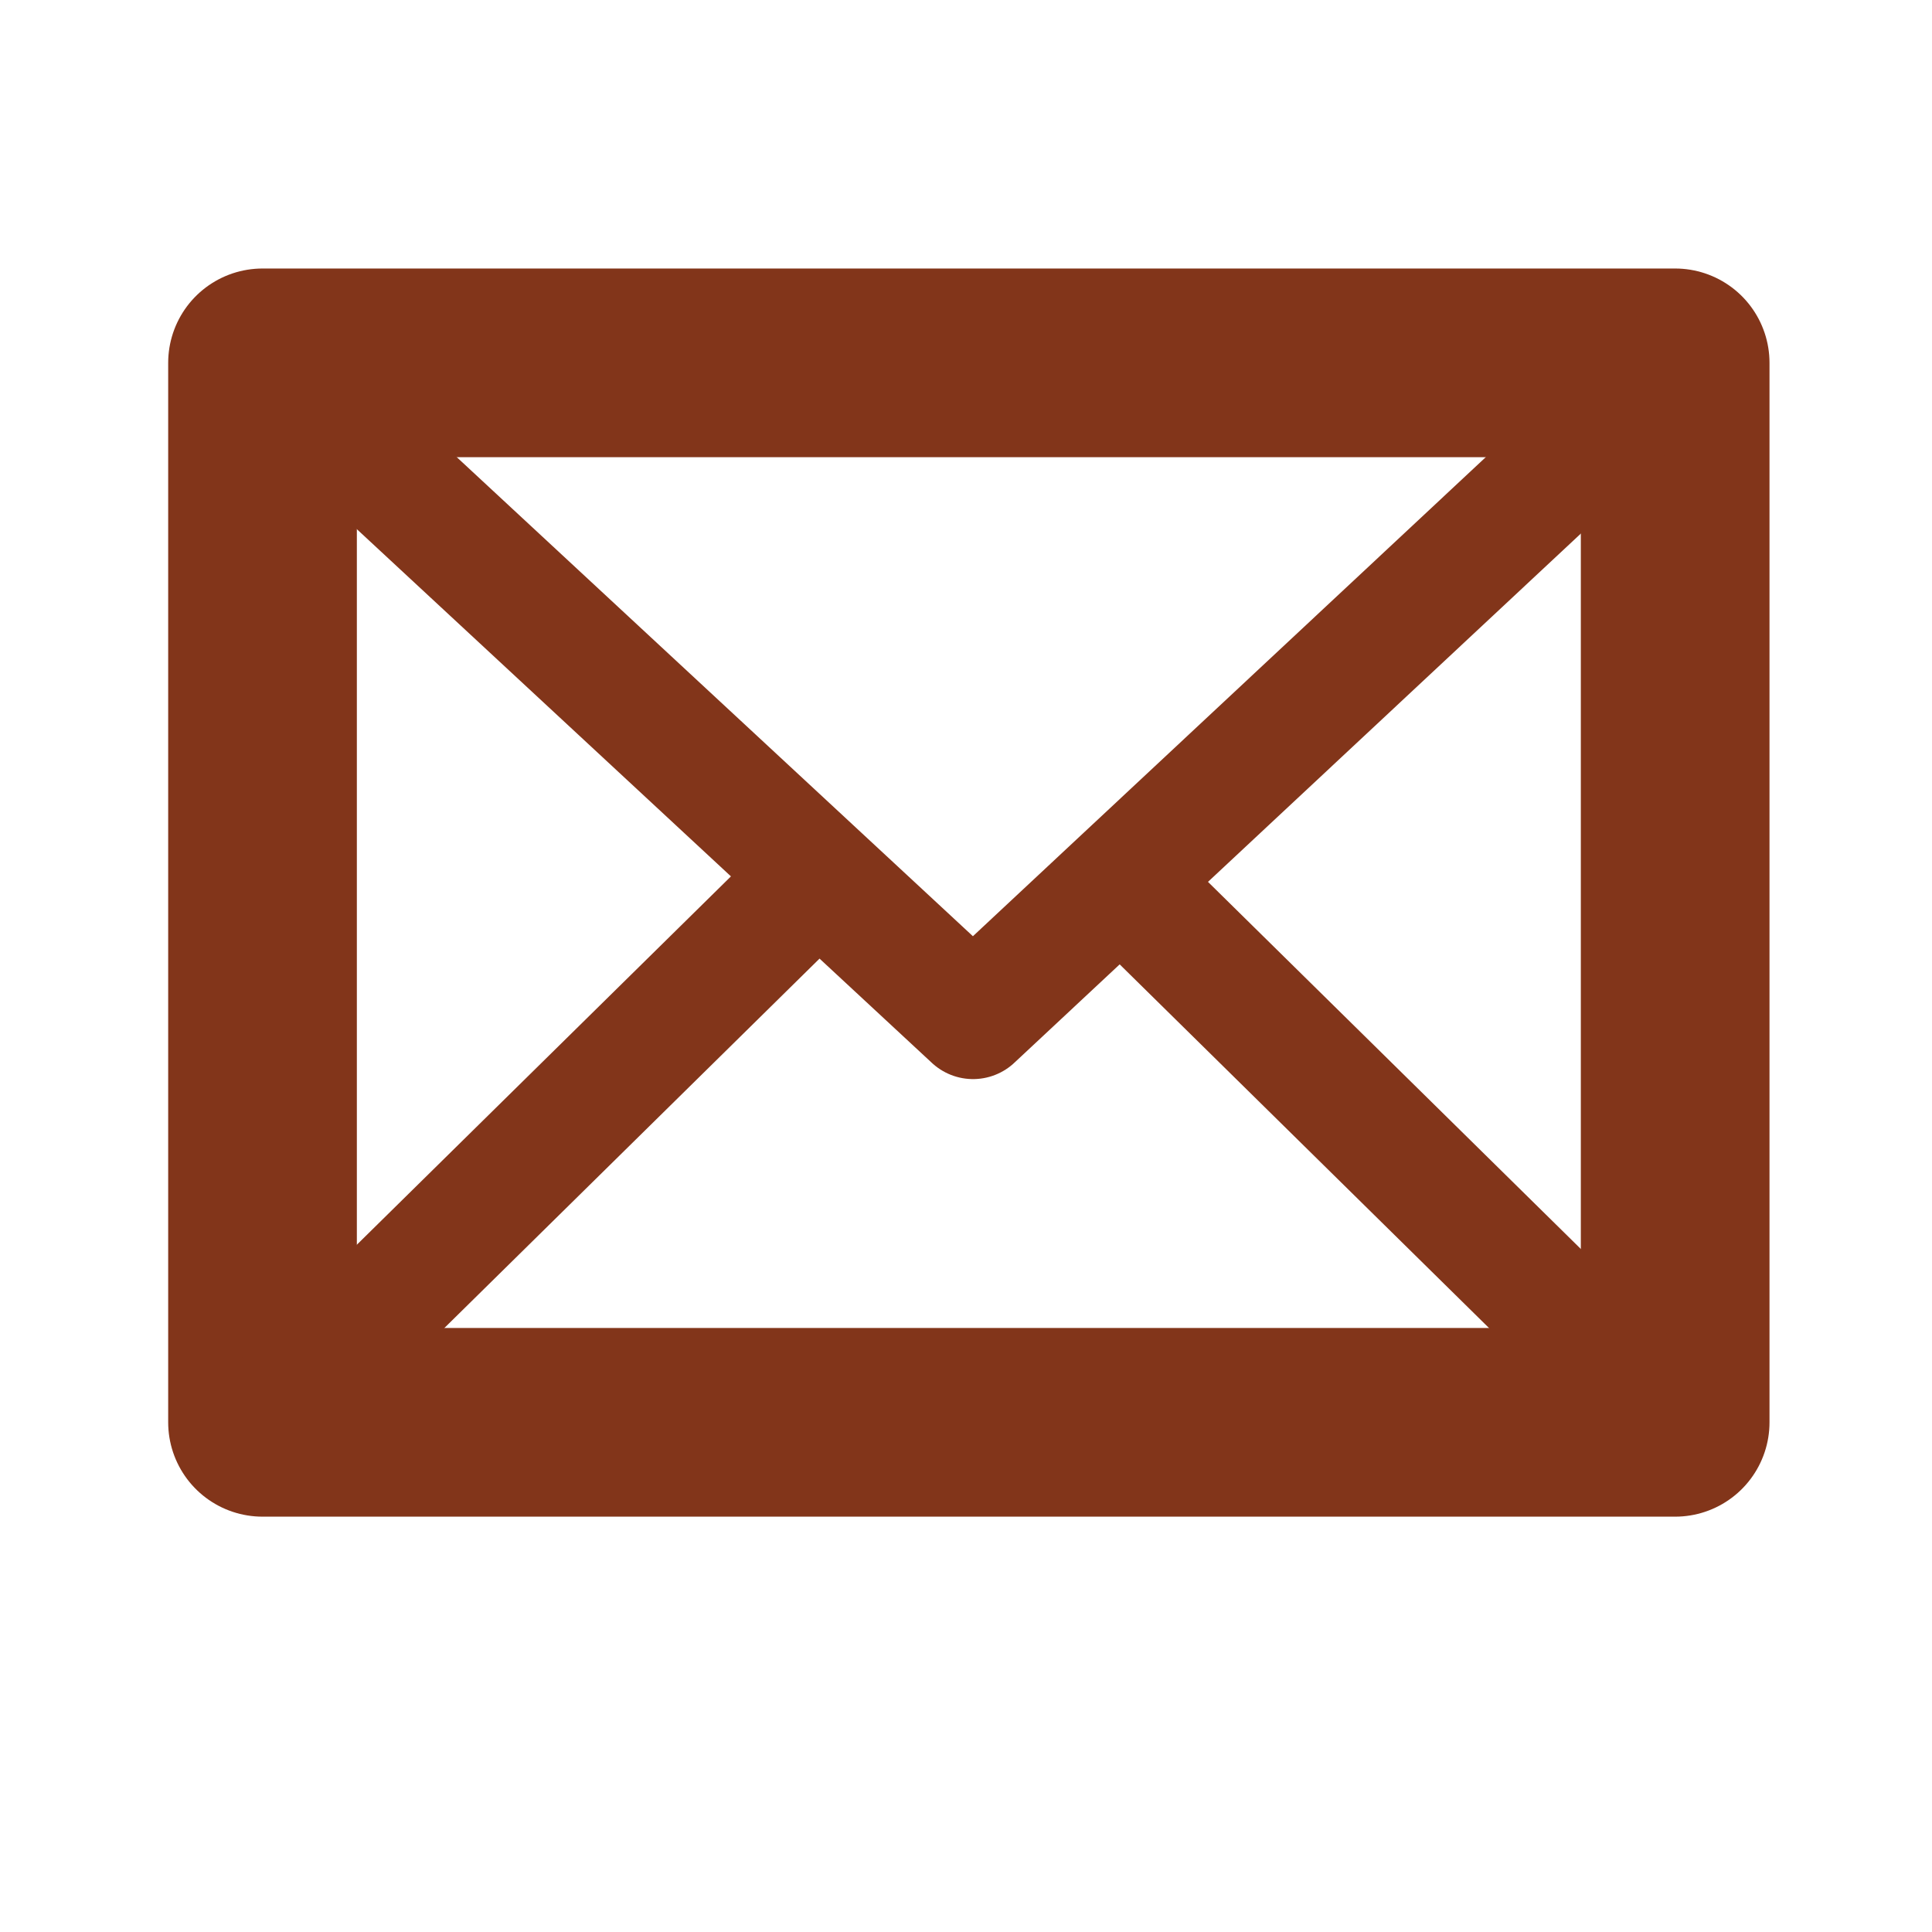
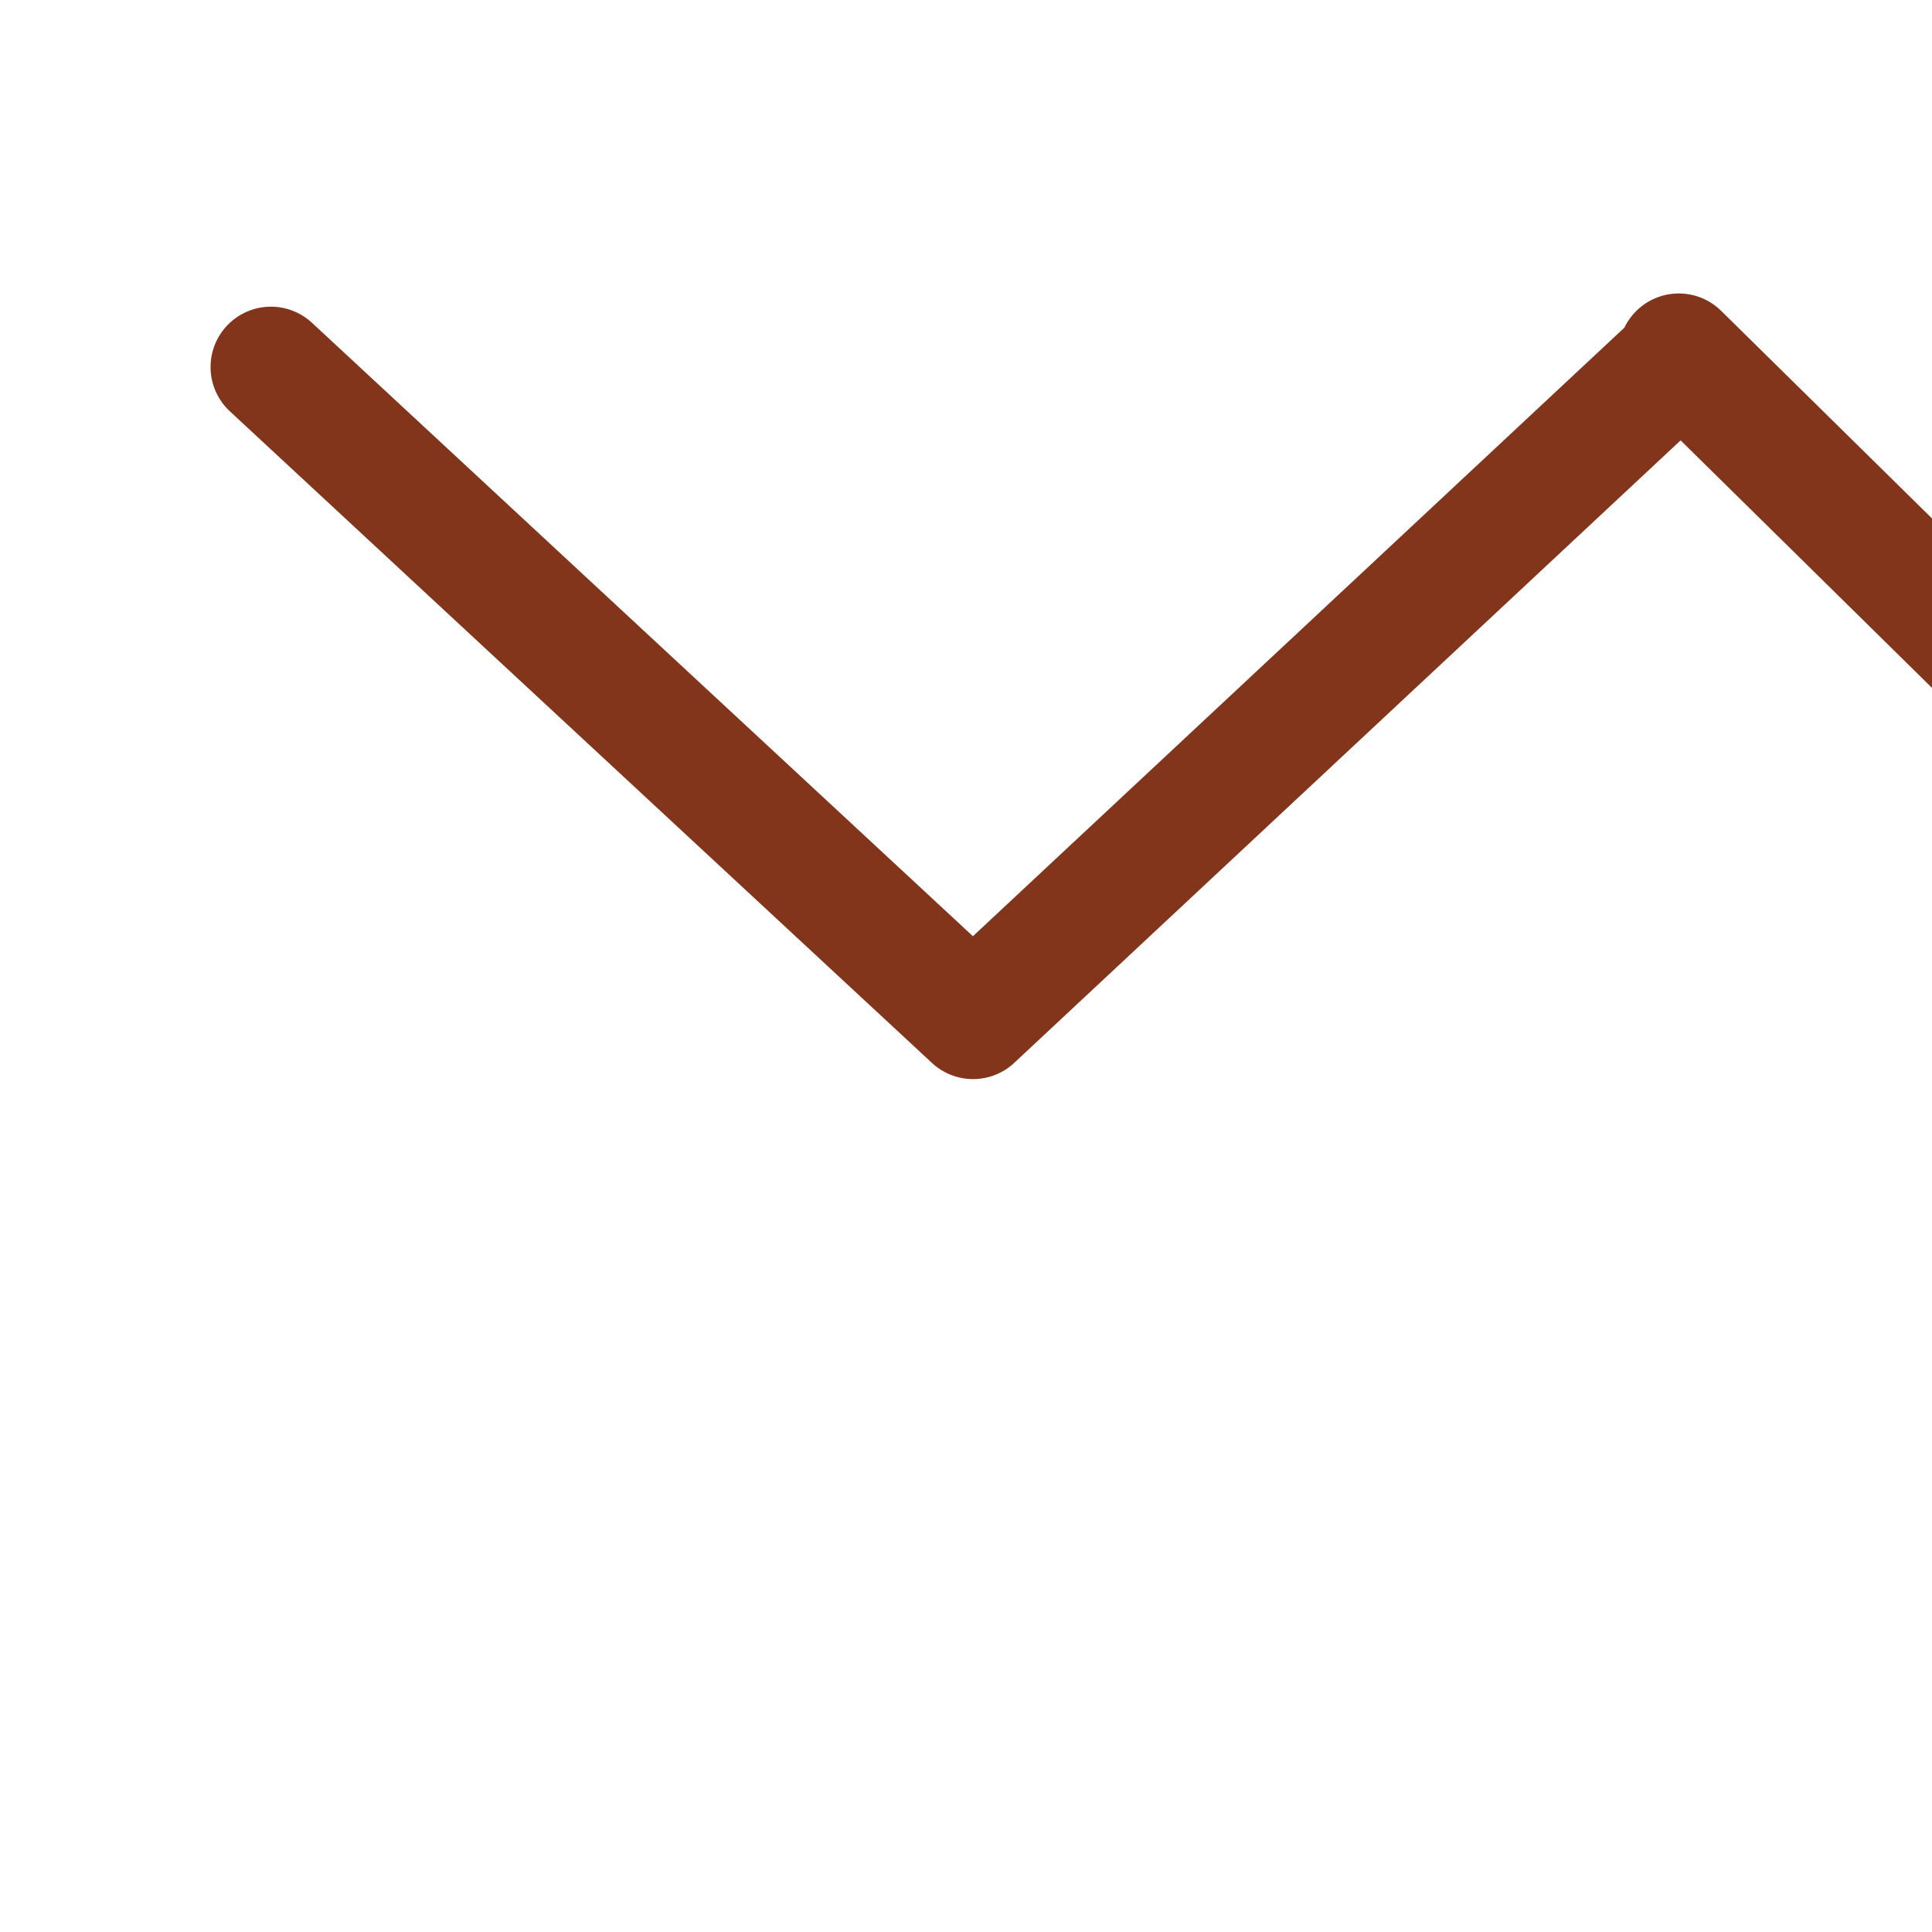
<svg xmlns="http://www.w3.org/2000/svg" width="256" height="256" fill="none" stroke="#82351a" stroke-linejoin="round" stroke-miterlimit="10">
-   <path stroke-width="25" d="M34.785 48.079h187.183v140.386H34.785z" />
-   <path d="M35.899 48.636l93.035 86.349 93.034-86.906m-114.761 69.079l-72.422 71.307m115.239-70.272l72.421 71.307" stroke-width="16" stroke-linecap="round" />
+   <path d="M35.899 48.636l93.035 86.349 93.034-86.906m-114.761 69.079m115.239-70.272l72.421 71.307" stroke-width="16" stroke-linecap="round" />
</svg>